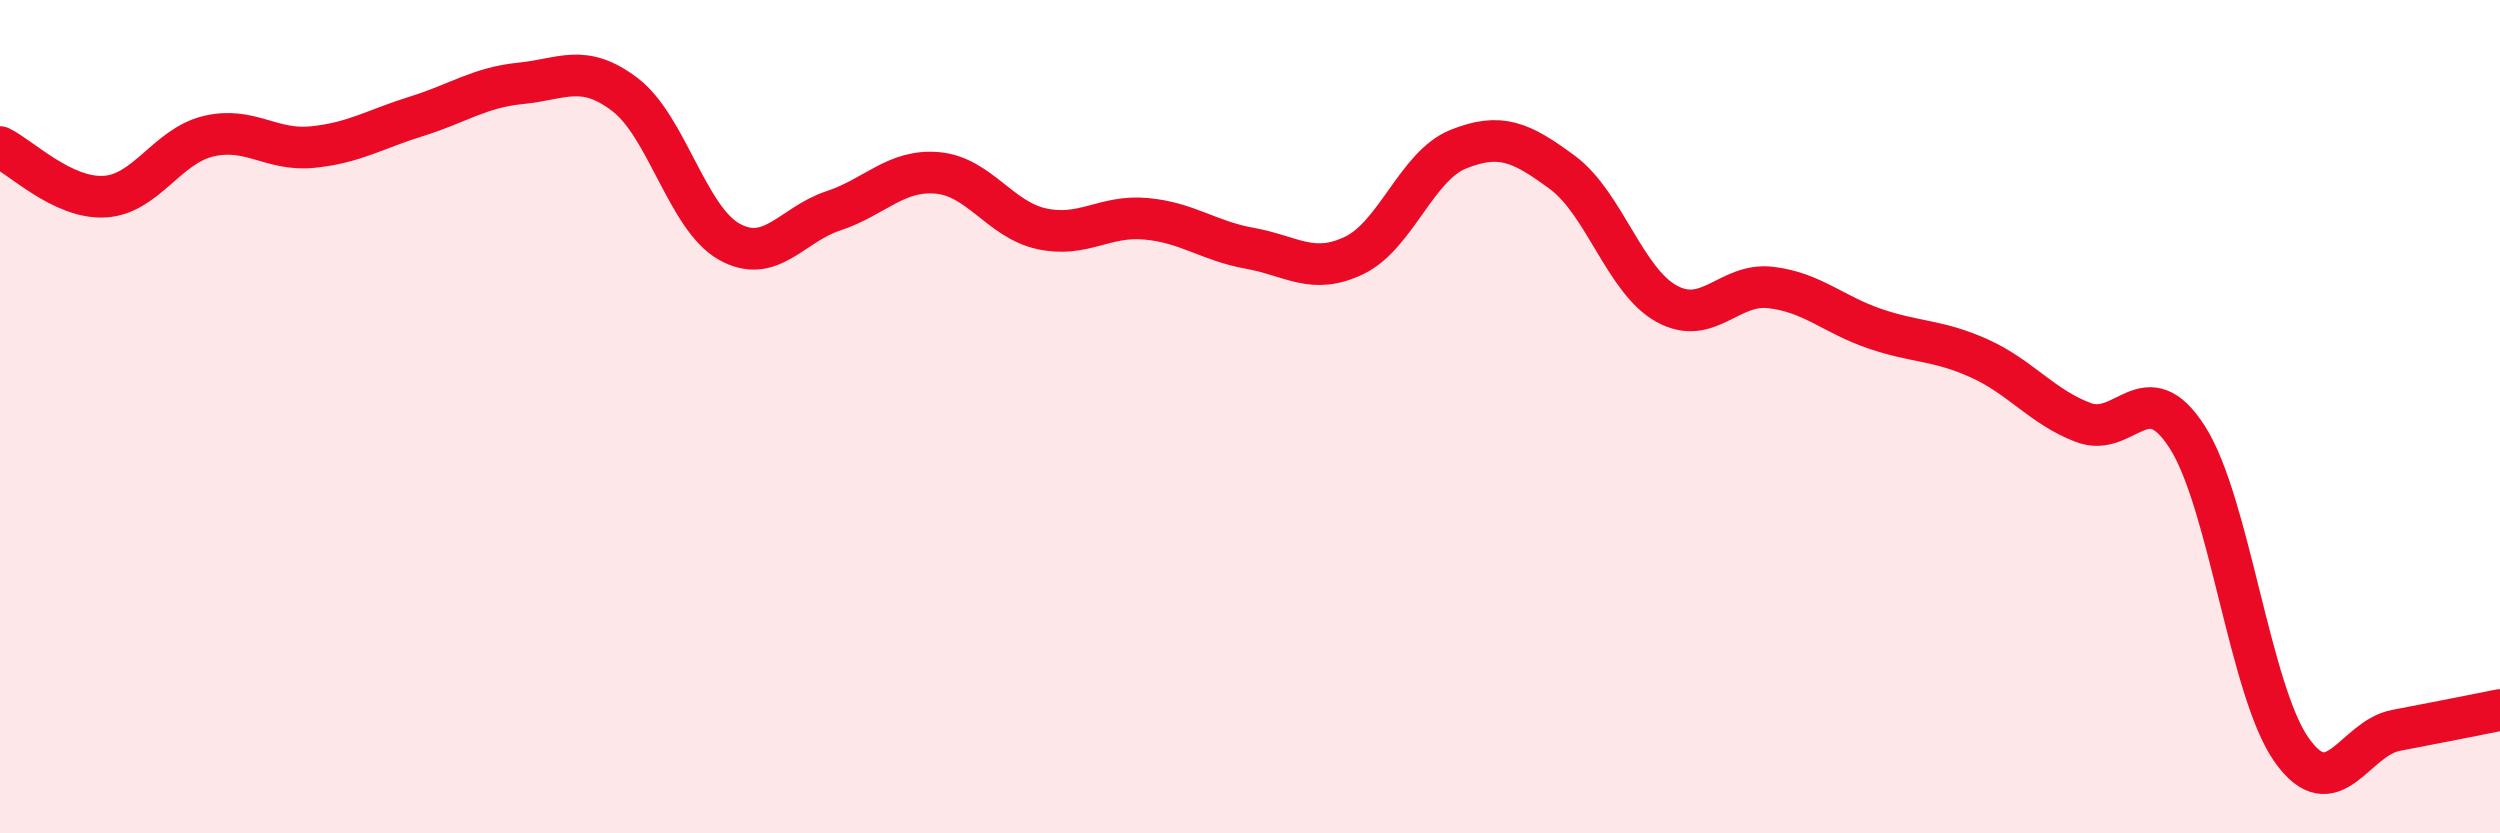
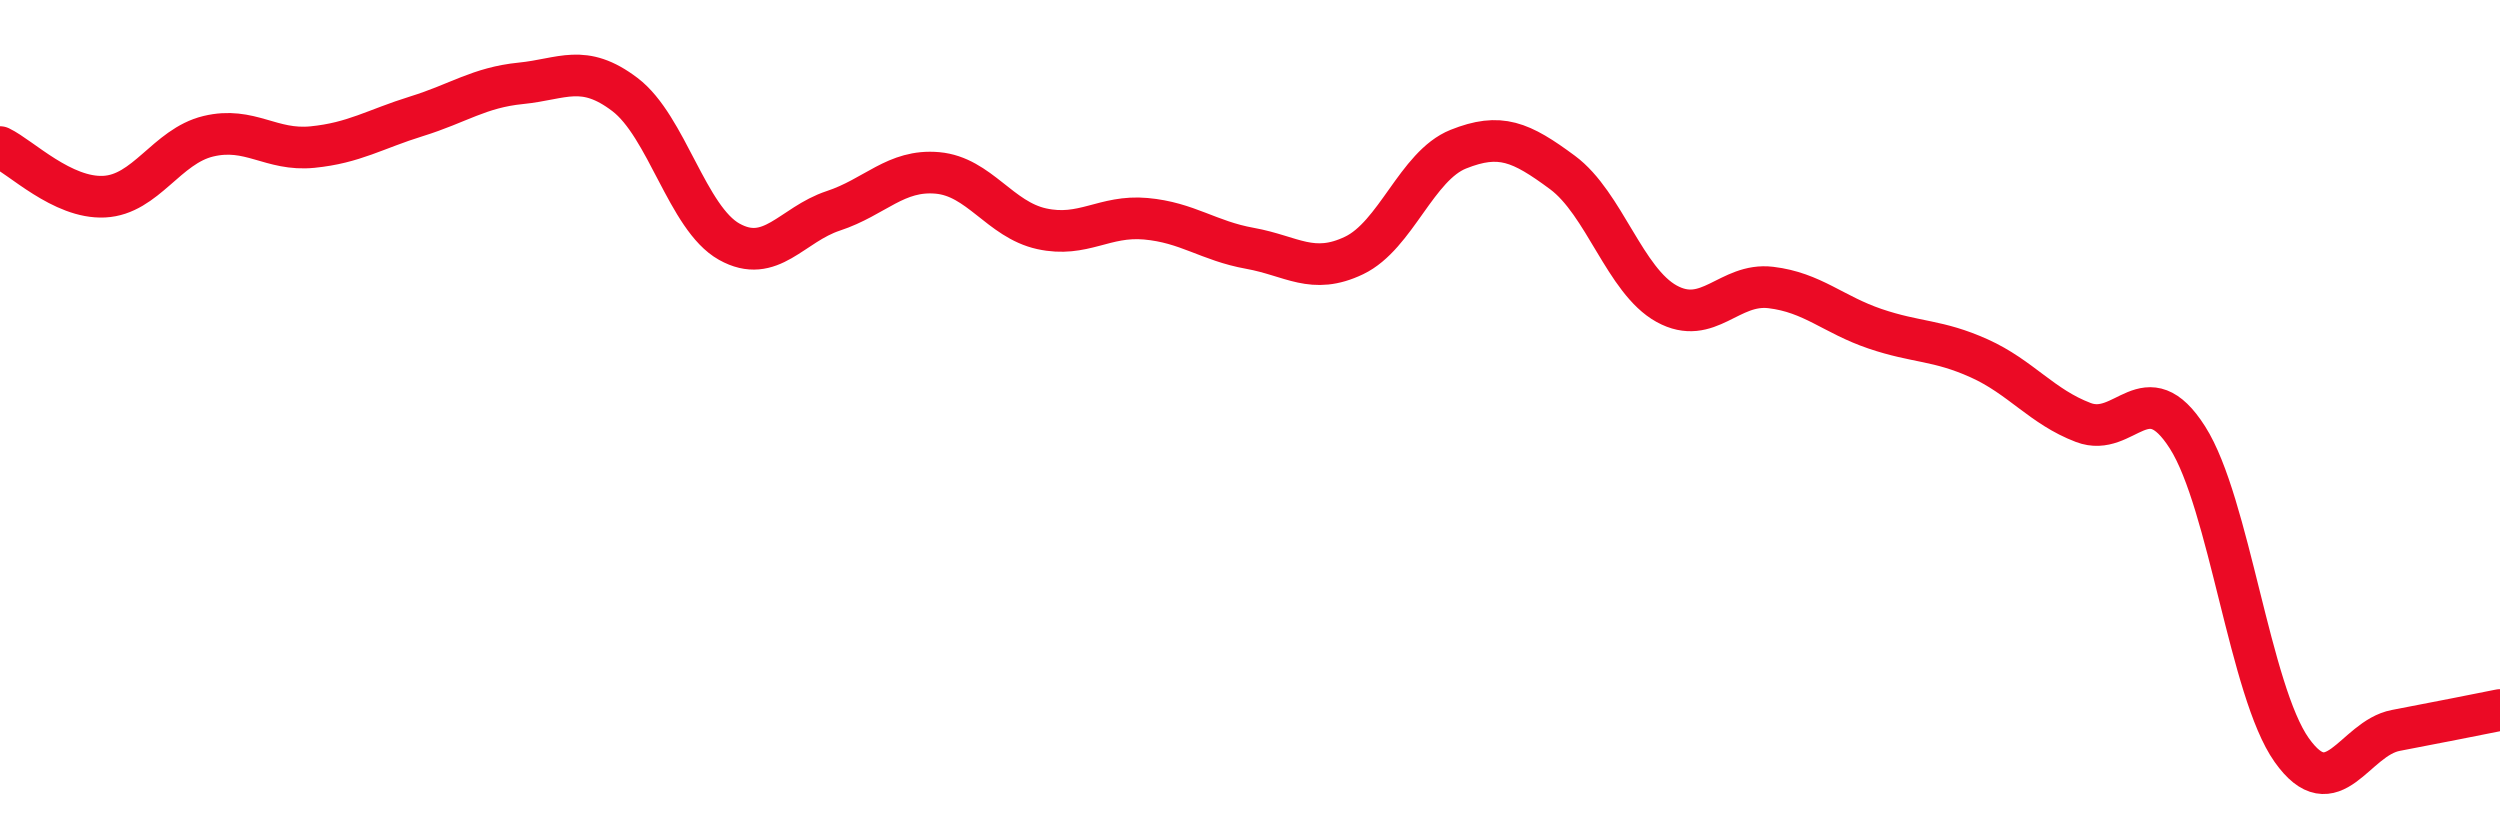
<svg xmlns="http://www.w3.org/2000/svg" width="60" height="20" viewBox="0 0 60 20">
-   <path d="M 0,3.53 C 0.5,3.77 1.5,4.77 2.5,4.72 C 3.5,4.67 4,3.51 5,3.27 C 6,3.03 6.5,3.63 7.5,3.53 C 8.5,3.43 9,3.1 10,2.79 C 11,2.48 11.5,2.1 12.5,2 C 13.5,1.9 14,1.51 15,2.27 C 16,3.03 16.5,5.24 17.5,5.8 C 18.5,6.36 19,5.39 20,5.06 C 21,4.73 21.5,4.06 22.5,4.15 C 23.5,4.24 24,5.27 25,5.49 C 26,5.71 26.5,5.16 27.5,5.25 C 28.5,5.34 29,5.78 30,5.96 C 31,6.14 31.5,6.61 32.5,6.13 C 33.5,5.65 34,3.98 35,3.58 C 36,3.18 36.5,3.4 37.5,4.14 C 38.5,4.88 39,6.74 40,7.29 C 41,7.84 41.5,6.78 42.5,6.9 C 43.5,7.02 44,7.55 45,7.89 C 46,8.23 46.5,8.15 47.5,8.6 C 48.5,9.05 49,9.76 50,10.14 C 51,10.52 51.5,8.93 52.5,10.5 C 53.5,12.07 54,16.59 55,18 C 56,19.41 56.5,17.72 57.5,17.53 C 58.5,17.34 59.5,17.14 60,17.04L60 20L0 20Z" fill="#EB0A25" opacity="0.1" stroke-linecap="round" stroke-linejoin="round" />
  <path d="M 0,3.53 C 0.5,3.77 1.5,4.77 2.5,4.72 C 3.5,4.67 4,3.51 5,3.27 C 6,3.03 6.5,3.63 7.5,3.53 C 8.5,3.43 9,3.1 10,2.79 C 11,2.48 11.5,2.1 12.5,2 C 13.5,1.9 14,1.51 15,2.27 C 16,3.03 16.5,5.24 17.5,5.8 C 18.5,6.36 19,5.39 20,5.06 C 21,4.73 21.5,4.06 22.5,4.15 C 23.5,4.24 24,5.27 25,5.49 C 26,5.71 26.5,5.16 27.5,5.25 C 28.5,5.34 29,5.78 30,5.96 C 31,6.14 31.5,6.61 32.5,6.13 C 33.5,5.65 34,3.98 35,3.58 C 36,3.18 36.5,3.4 37.5,4.14 C 38.5,4.88 39,6.74 40,7.29 C 41,7.84 41.5,6.78 42.5,6.9 C 43.5,7.02 44,7.55 45,7.89 C 46,8.23 46.5,8.15 47.5,8.6 C 48.5,9.05 49,9.76 50,10.14 C 51,10.52 51.5,8.93 52.5,10.5 C 53.5,12.07 54,16.59 55,18 C 56,19.41 56.5,17.72 57.5,17.53 C 58.5,17.34 59.5,17.14 60,17.04" stroke="#EB0A25" stroke-width="1" fill="none" stroke-linecap="round" stroke-linejoin="round" />
</svg>